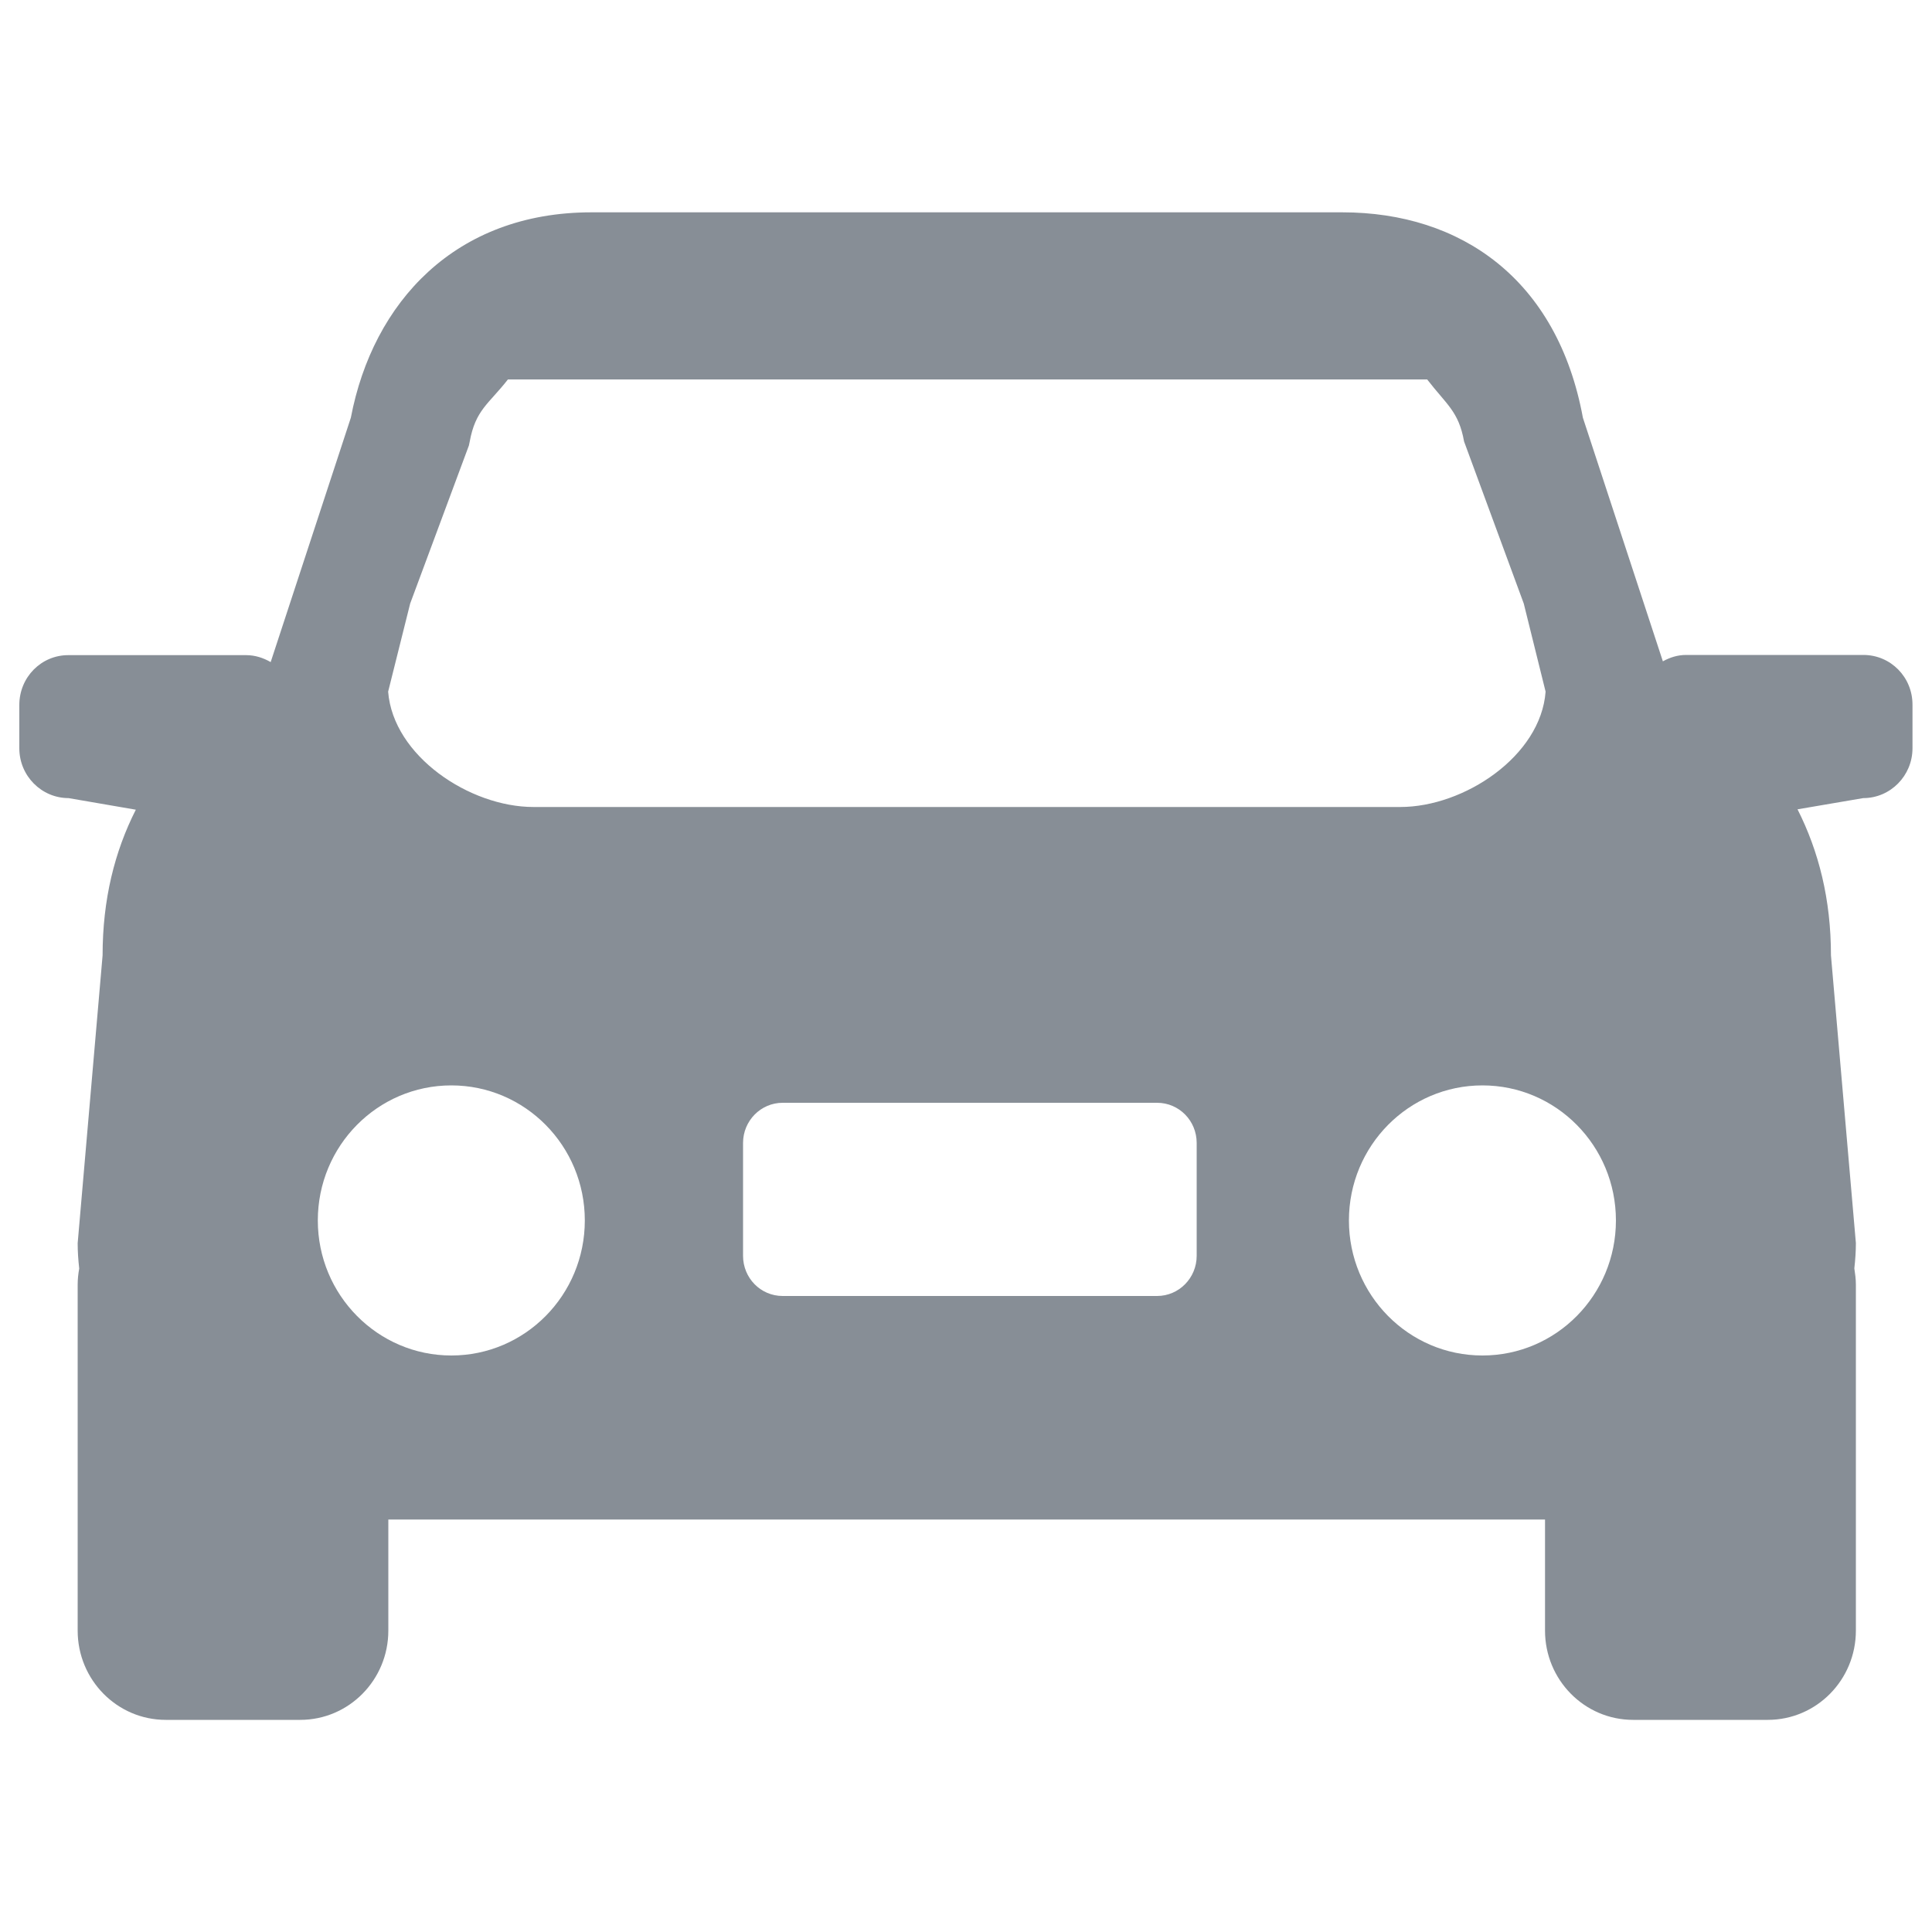
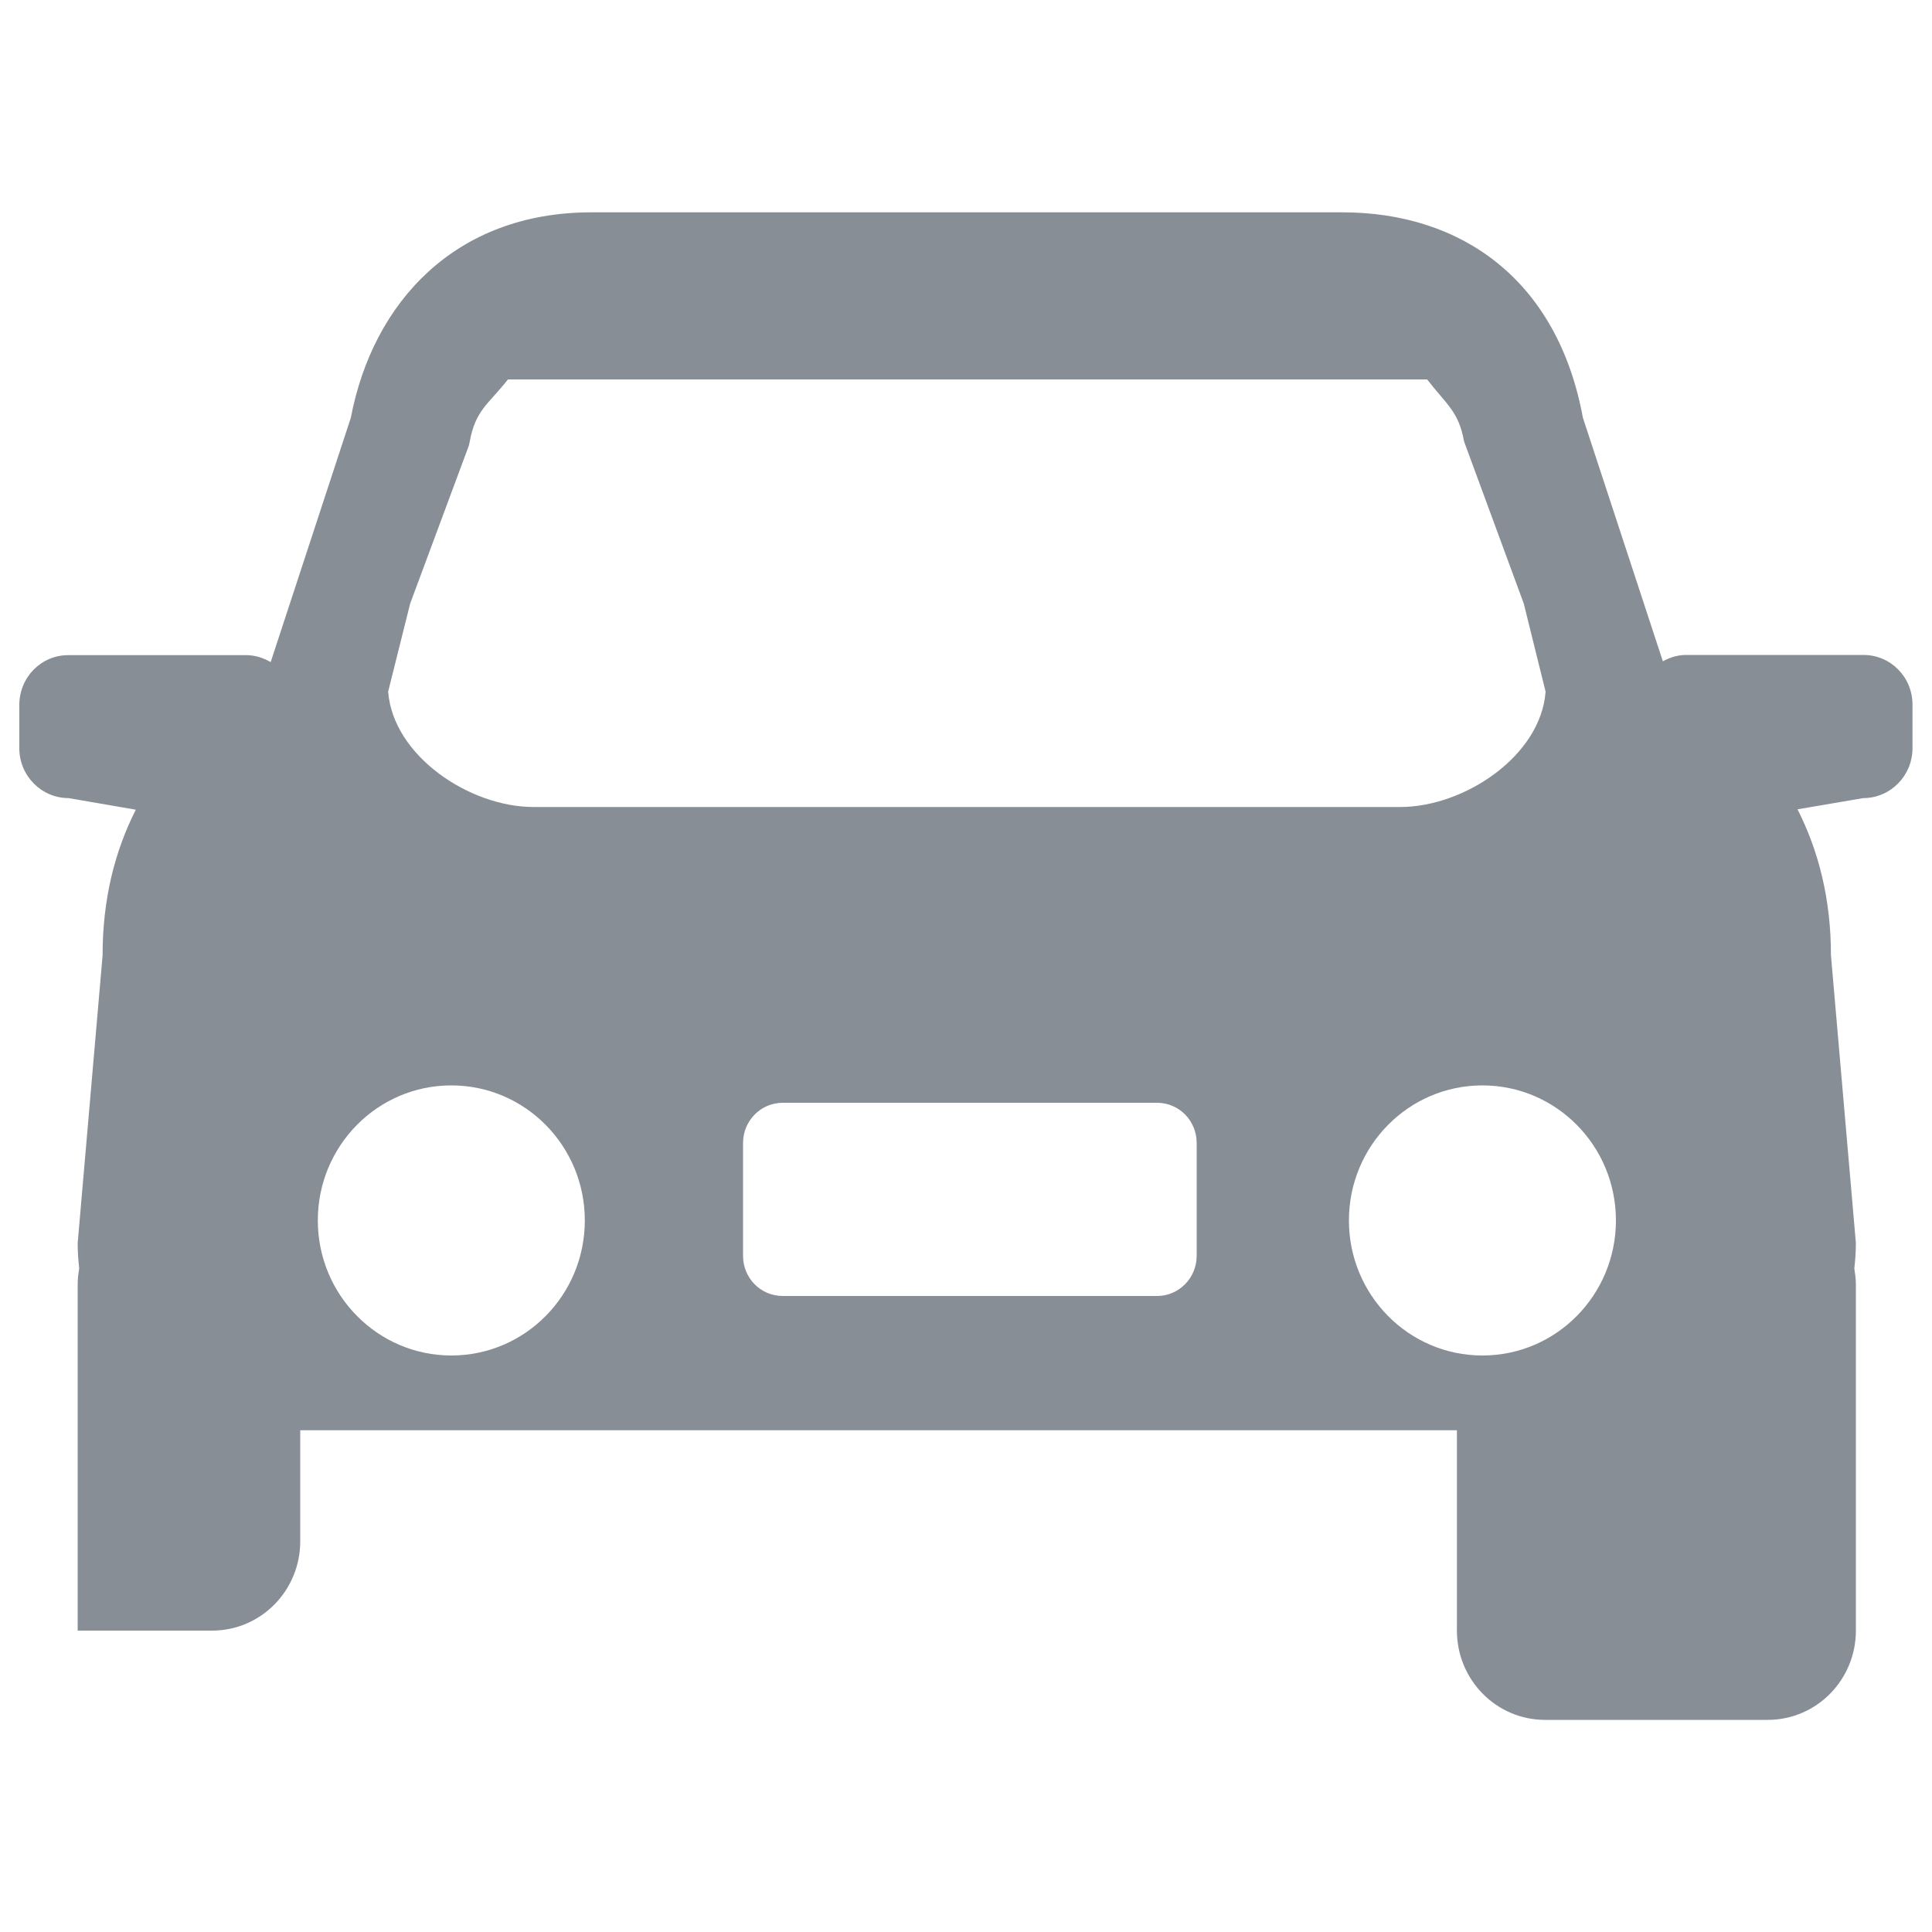
<svg xmlns="http://www.w3.org/2000/svg" version="1.1" id="图层_1" x="0px" y="0px" viewBox="0 0 1000 1000" style="enable-background:new 0 0 1000 1000;" xml:space="preserve">
  <style type="text/css">
	.st0{fill:#878E96;}
</style>
  <g>
-     <path class="st0" d="M964.5,339h-91.8c-4.4,0-8.4,1.3-12,3.3l-41.4-126.1c-13.2-71.7-63.2-106.3-124.5-106.3H306.1   c-70.4,0-113.1,46.5-124.5,106.3l-41.5,126.5c-3.8-2.2-8.1-3.6-12.7-3.6H35.5C21.4,339,10,350.5,10,364.9v22.4   c0,14.3,11.5,25.8,25.5,25.8l34.8,6c-11,21.7-17.2,46.5-17.2,75.4l-12.9,149c0,4.3,0.3,8.7,0.8,13.1c-0.5,2.7-0.8,5.5-0.8,8.4v179   c0,25.5,20.4,46.2,45.6,46.2h69.6c25.2,0,45.6-20.7,45.6-46.2v-57.5h598.7V844c0,25.5,20.4,46.2,45.6,46.2H915   c25.2,0,45.6-20.7,45.6-46.2V664.9c0-2.9-0.4-5.7-0.8-8.4c0.5-4.4,0.8-8.8,0.8-13.1l-12.9-148.9c0-29-6.3-53.8-17.3-75.6l34-5.8   c14.1,0,25.5-11.6,25.5-25.8v-22.4C990,350.5,978.6,339,964.5,339 M212.3,312.4l30.4-81.8l0.4-1.9c3-16.6,9.8-19.5,19.8-32.3h475.8   c10.1,13.1,16.3,16.5,19.1,32.1l30.9,83.9L800,358c-2.5,33.4-42.2,59.7-75.2,59.7H276.1c-33,0-72.6-26.4-75.2-59.7L212.3,312.4   L212.3,312.4z M233.6,701.6c-38.1,0-69.1-31.3-69.1-69.9s30.9-69.9,69.1-69.9s69.1,31.3,69.1,69.9S271.8,701.6,233.6,701.6    M619.4,650L619.4,650c0,11.5-9.2,20.8-20.5,20.8H405.1c-11.4,0-20.5-9.3-20.5-20.8v-58.4c0-11.5,9.2-20.8,20.5-20.8h193.8   c11.4,0,20.5,9.3,20.5,20.8V650z M767.3,701.6c-38.2,0-69.1-31.3-69.1-69.9s30.9-69.9,69.1-69.9c38.2,0,69.1,31.3,69.1,69.9   C836.4,670.3,805.5,701.6,767.3,701.6z" />
+     <path class="st0" d="M964.5,339h-91.8c-4.4,0-8.4,1.3-12,3.3l-41.4-126.1c-13.2-71.7-63.2-106.3-124.5-106.3H306.1   c-70.4,0-113.1,46.5-124.5,106.3l-41.5,126.5c-3.8-2.2-8.1-3.6-12.7-3.6H35.5C21.4,339,10,350.5,10,364.9v22.4   c0,14.3,11.5,25.8,25.5,25.8l34.8,6c-11,21.7-17.2,46.5-17.2,75.4l-12.9,149c0,4.3,0.3,8.7,0.8,13.1c-0.5,2.7-0.8,5.5-0.8,8.4v179   h69.6c25.2,0,45.6-20.7,45.6-46.2v-57.5h598.7V844c0,25.5,20.4,46.2,45.6,46.2H915   c25.2,0,45.6-20.7,45.6-46.2V664.9c0-2.9-0.4-5.7-0.8-8.4c0.5-4.4,0.8-8.8,0.8-13.1l-12.9-148.9c0-29-6.3-53.8-17.3-75.6l34-5.8   c14.1,0,25.5-11.6,25.5-25.8v-22.4C990,350.5,978.6,339,964.5,339 M212.3,312.4l30.4-81.8l0.4-1.9c3-16.6,9.8-19.5,19.8-32.3h475.8   c10.1,13.1,16.3,16.5,19.1,32.1l30.9,83.9L800,358c-2.5,33.4-42.2,59.7-75.2,59.7H276.1c-33,0-72.6-26.4-75.2-59.7L212.3,312.4   L212.3,312.4z M233.6,701.6c-38.1,0-69.1-31.3-69.1-69.9s30.9-69.9,69.1-69.9s69.1,31.3,69.1,69.9S271.8,701.6,233.6,701.6    M619.4,650L619.4,650c0,11.5-9.2,20.8-20.5,20.8H405.1c-11.4,0-20.5-9.3-20.5-20.8v-58.4c0-11.5,9.2-20.8,20.5-20.8h193.8   c11.4,0,20.5,9.3,20.5,20.8V650z M767.3,701.6c-38.2,0-69.1-31.3-69.1-69.9s30.9-69.9,69.1-69.9c38.2,0,69.1,31.3,69.1,69.9   C836.4,670.3,805.5,701.6,767.3,701.6z" />
  </g>
</svg>